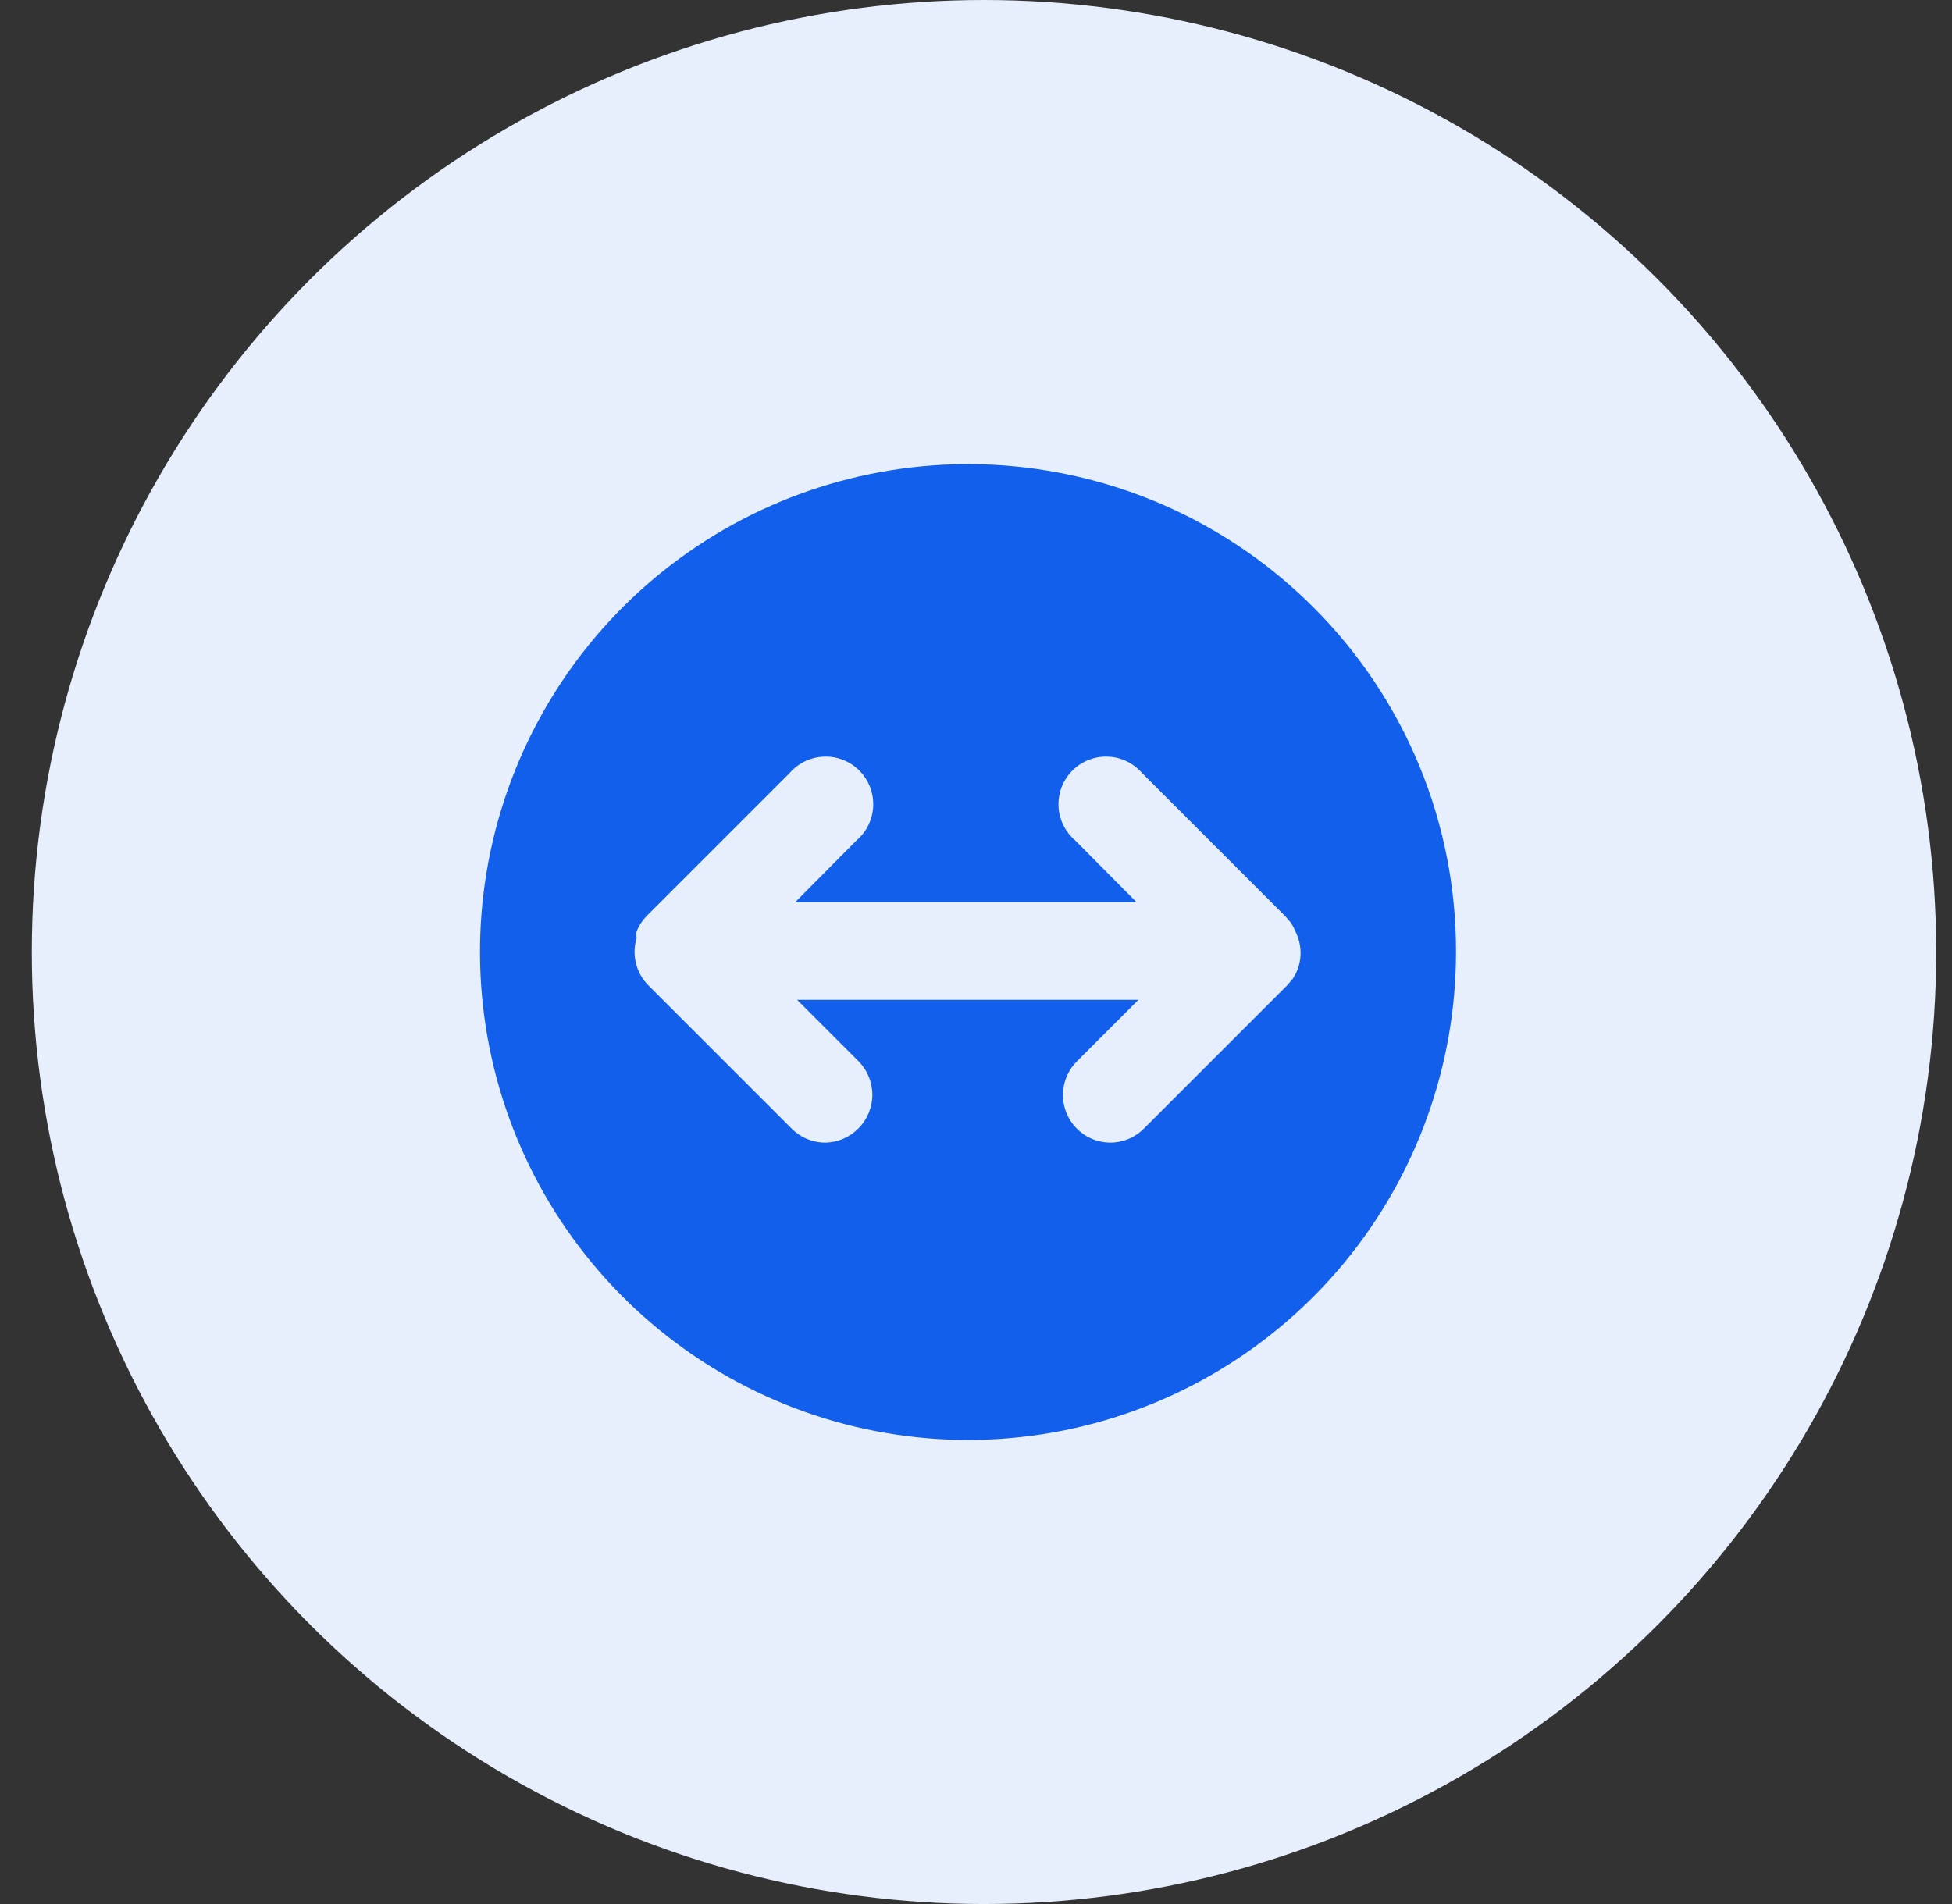
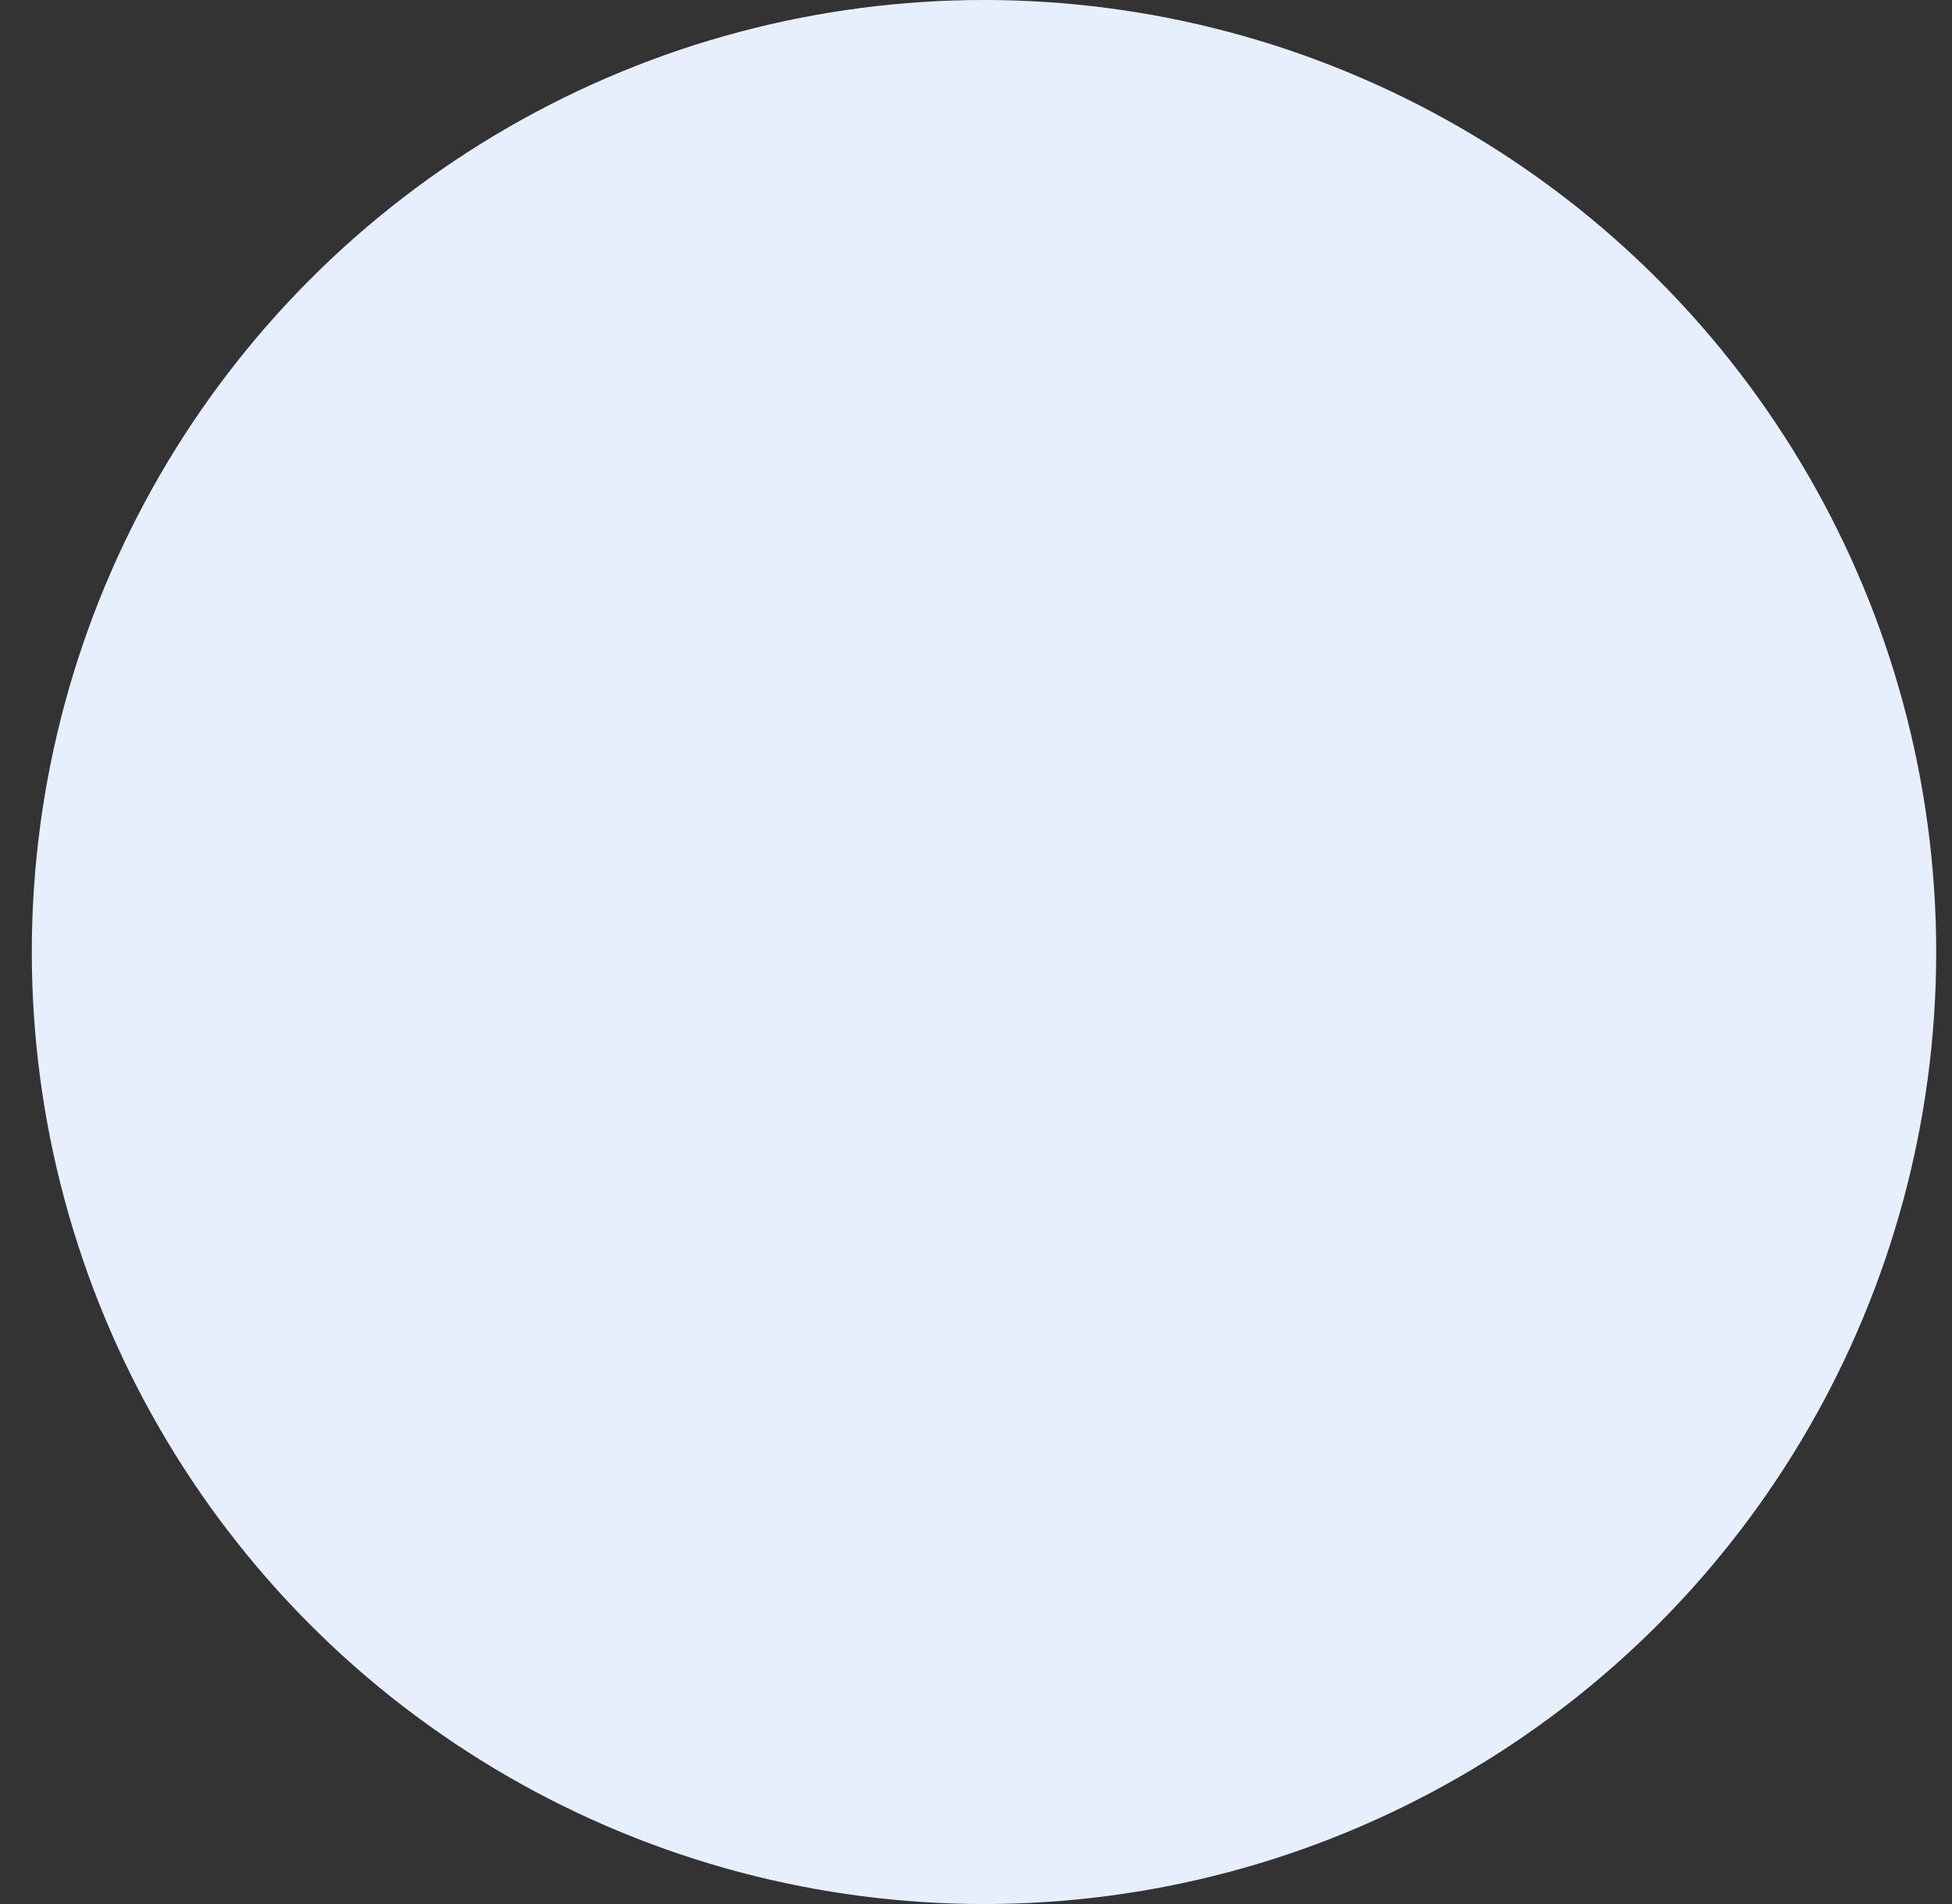
<svg xmlns="http://www.w3.org/2000/svg" width="41" height="40" viewBox="0 0 41 40" fill="none">
  <rect x="0" y="0" width="41" height="40" fill="#333333" stroke="none" />
  <circle cx="20.668" cy="20" r="20" fill="#E7EFFD" />
-   <path d="M27.582 12.754C25.906 11.077 23.7 10.033 21.34 9.8C18.98 9.567 16.612 10.159 14.64 11.476C12.668 12.792 11.214 14.752 10.524 17.021C9.835 19.29 9.954 21.728 10.861 23.919C11.768 26.11 13.406 27.919 15.497 29.038C17.588 30.157 20.002 30.516 22.328 30.054C24.654 29.592 26.748 28.338 28.253 26.506C29.758 24.673 30.581 22.376 30.582 20.004C30.586 18.658 30.323 17.323 29.808 16.079C29.293 14.835 28.536 13.705 27.582 12.754ZM27.252 20.374C27.225 20.441 27.191 20.504 27.152 20.564L27.032 20.704L24.032 23.704C23.847 23.893 23.596 24.001 23.332 24.004C23.134 24.006 22.939 23.948 22.773 23.838C22.608 23.728 22.479 23.571 22.403 23.388C22.326 23.204 22.307 23.002 22.346 22.808C22.385 22.613 22.481 22.434 22.622 22.294L23.912 21.004H16.742L18.032 22.294C18.218 22.482 18.323 22.735 18.323 22.999C18.323 23.264 18.218 23.517 18.032 23.704C17.847 23.893 17.596 24.001 17.332 24.004C17.2 24.004 17.069 23.977 16.947 23.925C16.825 23.874 16.715 23.799 16.622 23.704L13.622 20.704C13.493 20.576 13.402 20.415 13.358 20.239C13.314 20.063 13.319 19.878 13.372 19.704C13.362 19.658 13.362 19.61 13.372 19.564C13.421 19.445 13.492 19.336 13.582 19.244L16.582 16.244C16.672 16.14 16.782 16.055 16.906 15.995C17.03 15.935 17.165 15.901 17.303 15.896C17.441 15.89 17.578 15.913 17.706 15.964C17.835 16.014 17.951 16.09 18.049 16.188C18.146 16.285 18.222 16.402 18.273 16.53C18.323 16.658 18.346 16.796 18.341 16.933C18.335 17.071 18.302 17.206 18.242 17.33C18.182 17.454 18.097 17.565 17.992 17.654L16.702 18.954H23.872L22.582 17.654C22.477 17.565 22.392 17.454 22.332 17.33C22.272 17.206 22.238 17.071 22.233 16.933C22.228 16.796 22.251 16.658 22.301 16.53C22.352 16.402 22.428 16.285 22.525 16.188C22.623 16.09 22.739 16.014 22.868 15.964C22.996 15.913 23.133 15.89 23.271 15.896C23.409 15.901 23.544 15.935 23.668 15.995C23.792 16.055 23.902 16.14 23.992 16.244L26.992 19.244L27.122 19.394C27.156 19.452 27.186 19.512 27.212 19.574C27.273 19.698 27.309 19.832 27.316 19.97C27.323 20.108 27.301 20.245 27.252 20.374Z" fill="#125FEC" />
</svg>